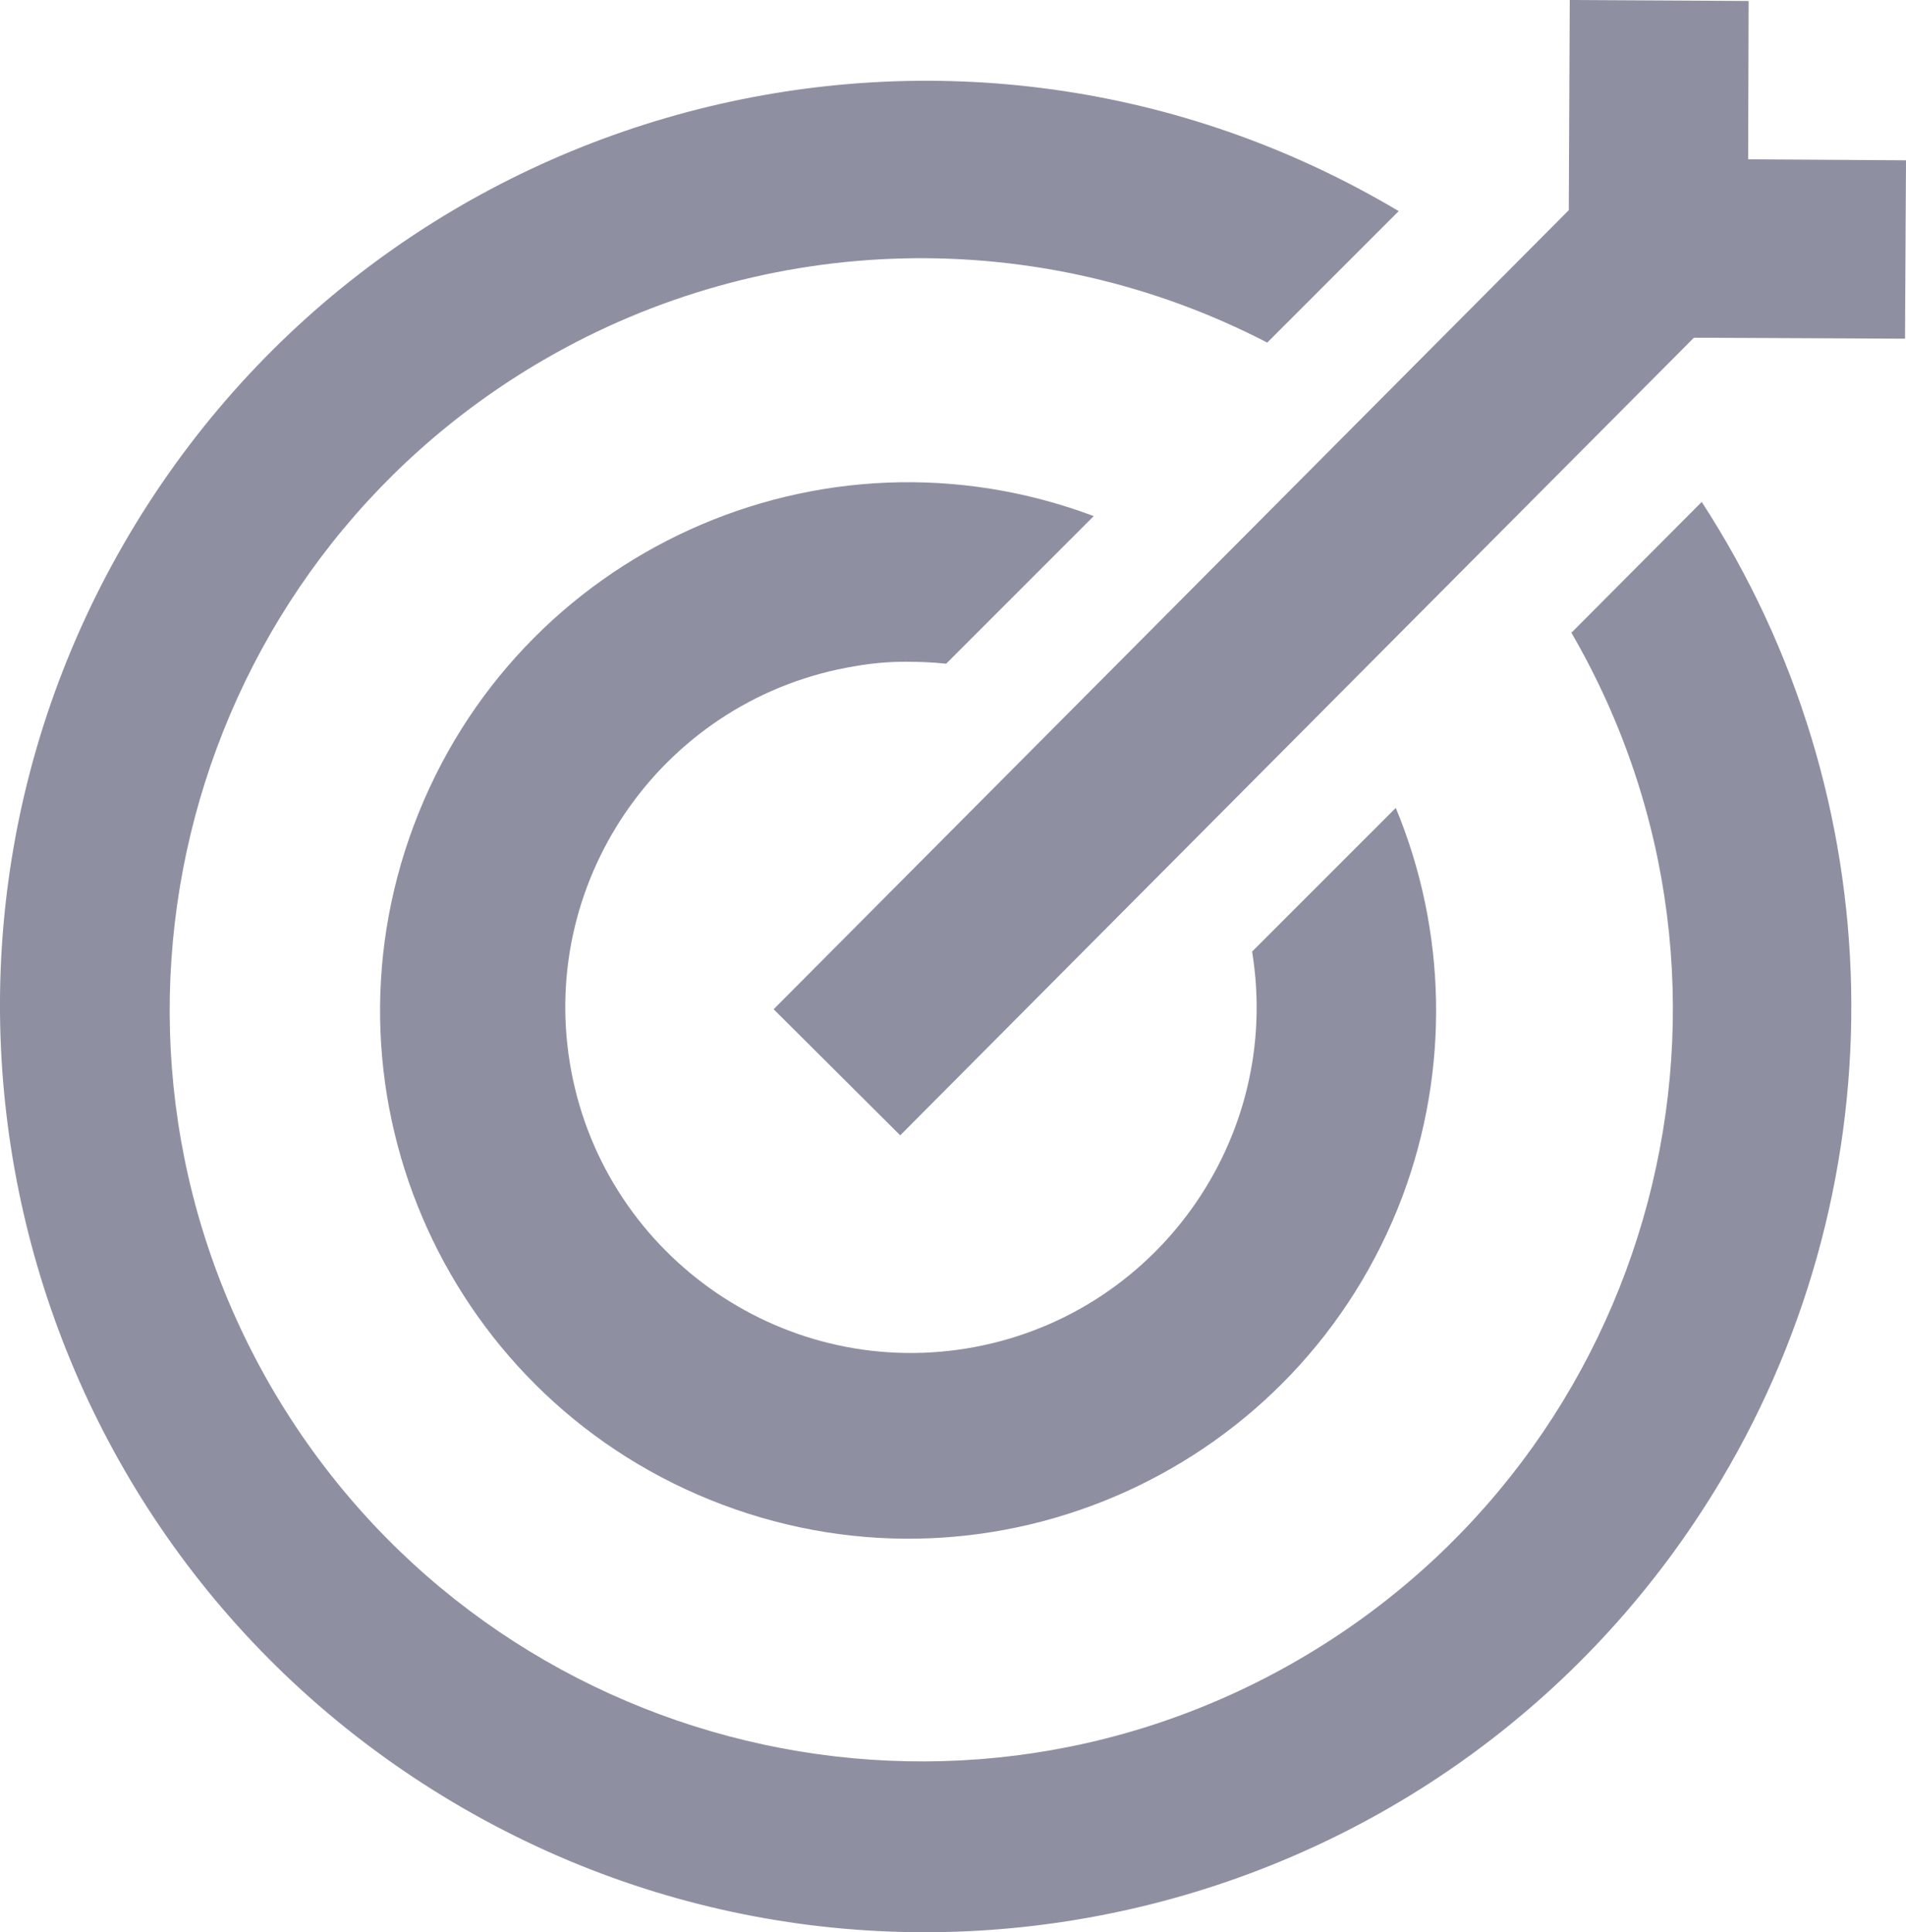
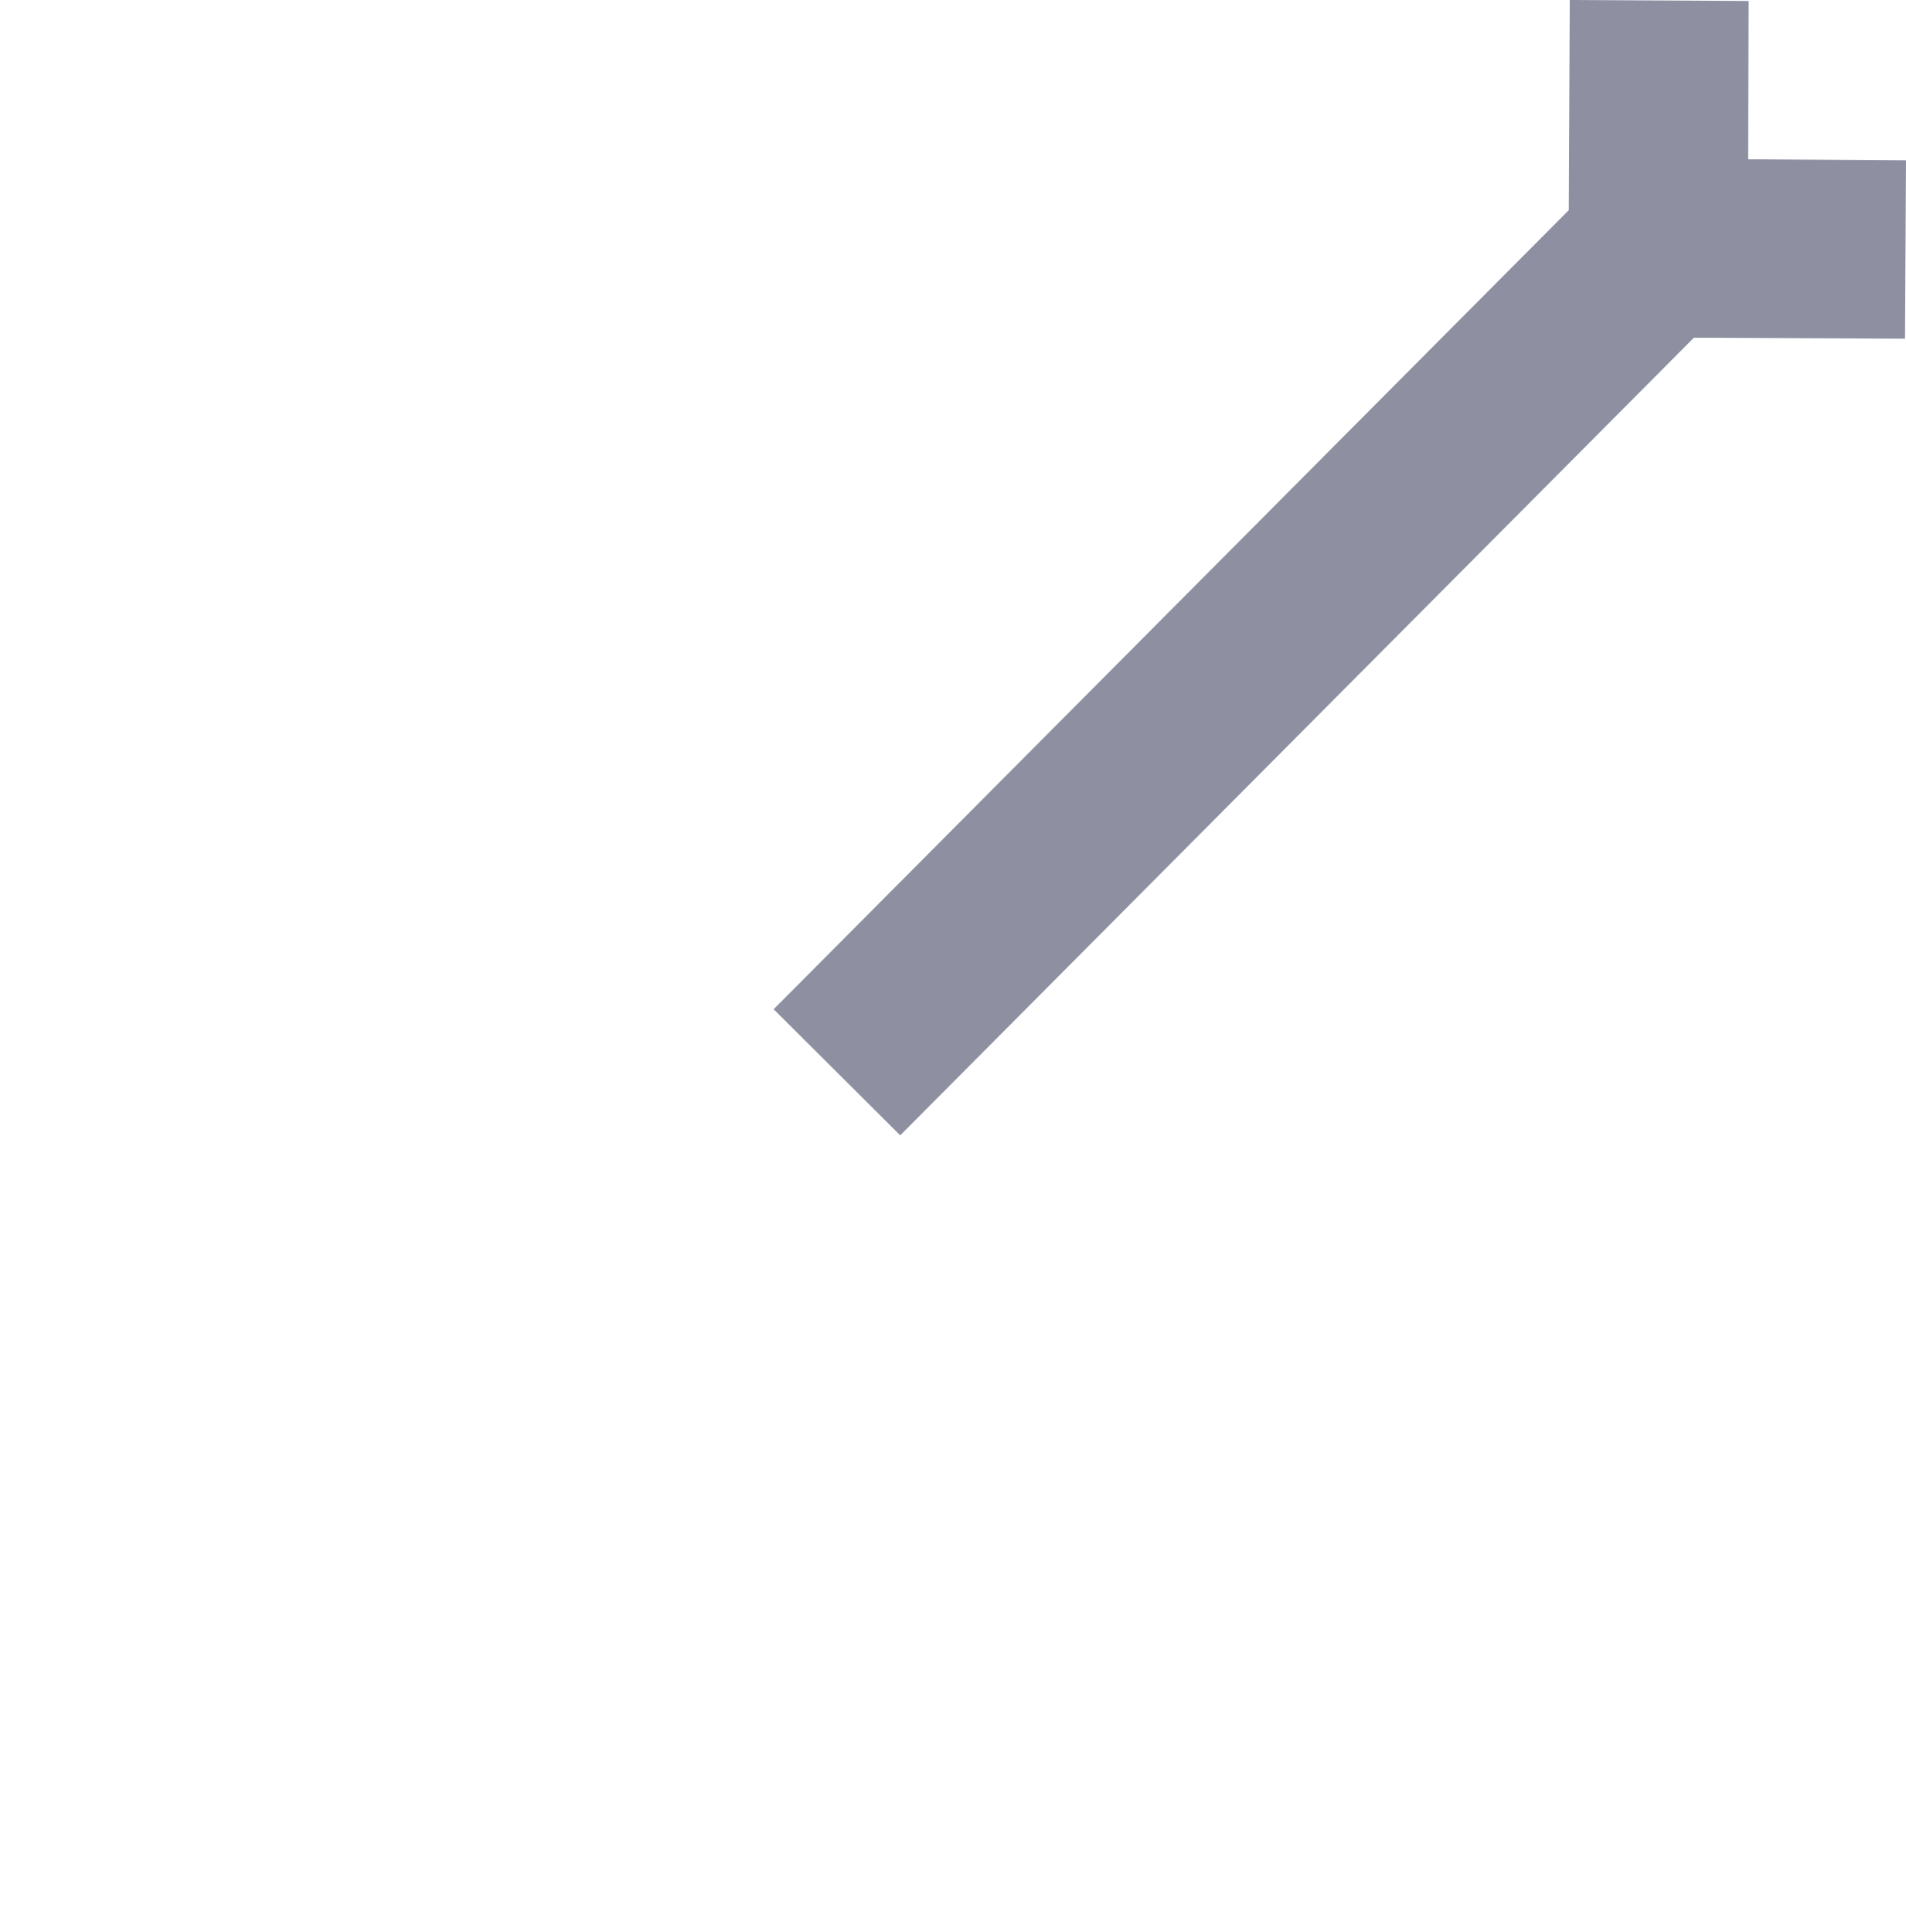
<svg xmlns="http://www.w3.org/2000/svg" id="b" data-name="レイヤー 2" width="39" height="39.53" viewBox="0 0 39 39.53">
  <g id="c" data-name="★オブジェクト">
    <g>
      <polygon points="35.77 3.26 35.78 .02 32.12 0 32.1 4.3 15.83 20.65 15.85 20.67 18.42 23.23 18.43 23.22 34.66 6.91 38.98 6.93 39 3.28 35.77 3.26" fill="#8e90a2" stroke-width="0" />
-       <path d="M32.15,12.94c4.26,7.34,1.77,16.75-5.58,21.02-7.34,4.26-16.75,1.77-21.02-5.58C1.29,21.03,3.79,11.62,11.13,7.36c4.55-2.64,10.13-2.77,14.8-.35l2.69-2.69C19.63-1.03,8.01,1.92,2.66,10.91-2.68,19.9.27,31.52,9.26,36.87c8.99,5.35,20.61,2.39,25.96-6.59,3.69-6.2,3.53-13.96-.4-20.01l-2.66,2.67Z" fill="#8e90a2" stroke-width="0" />
-       <path d="M18.53,13.54c.28,0,.55.01.83.04l3.02-3.02c-5.59-2.1-11.81.73-13.91,6.32-2.1,5.59.73,11.81,6.32,13.91,5.59,2.1,11.81-.73,13.91-6.32.96-2.57.91-5.41-.14-7.94l-2.94,2.94c.63,3.85-1.99,7.49-5.84,8.12-3.85.63-7.49-1.99-8.12-5.84-.63-3.85,1.99-7.49,5.84-8.12.34-.06.68-.09,1.02-.09h0Z" fill="#8e90a2" stroke-width="0" />
    </g>
  </g>
</svg>